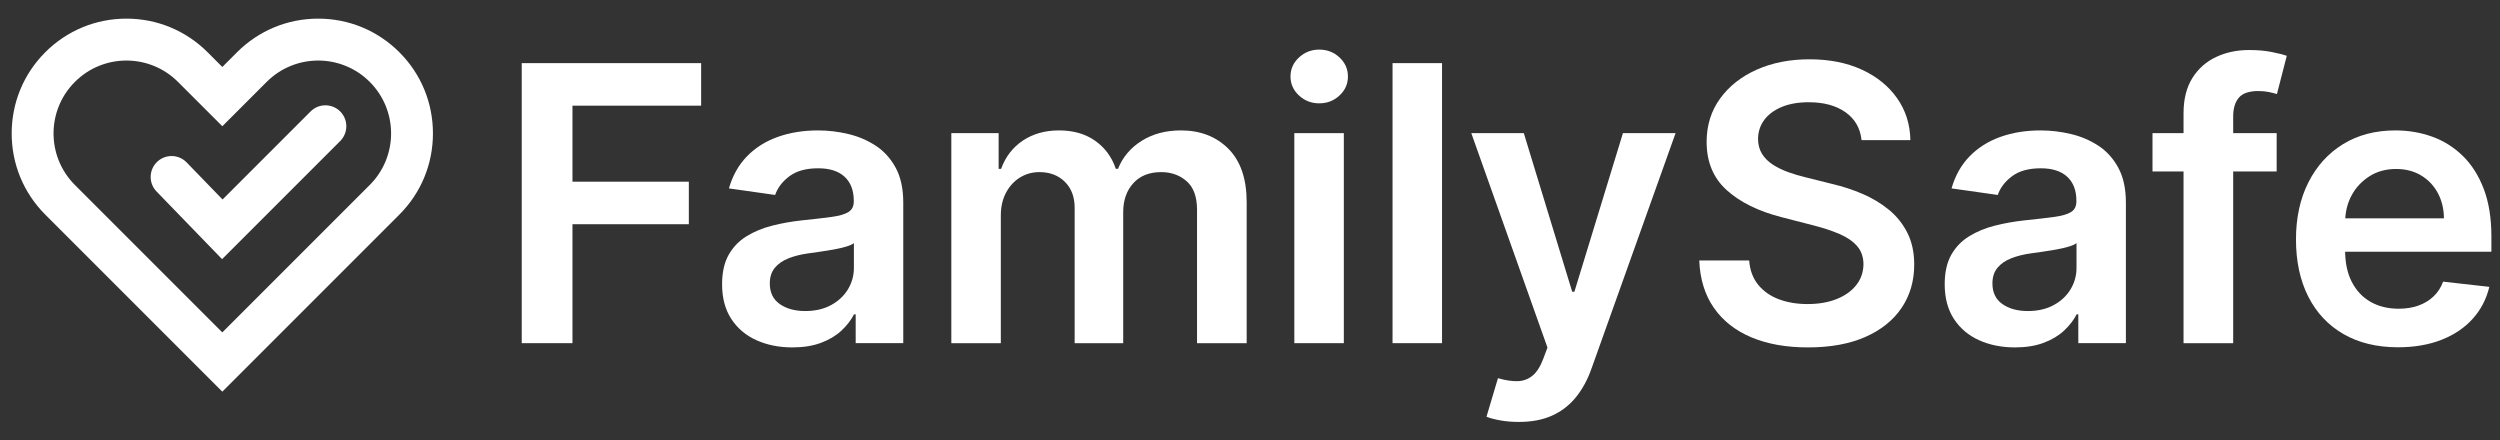
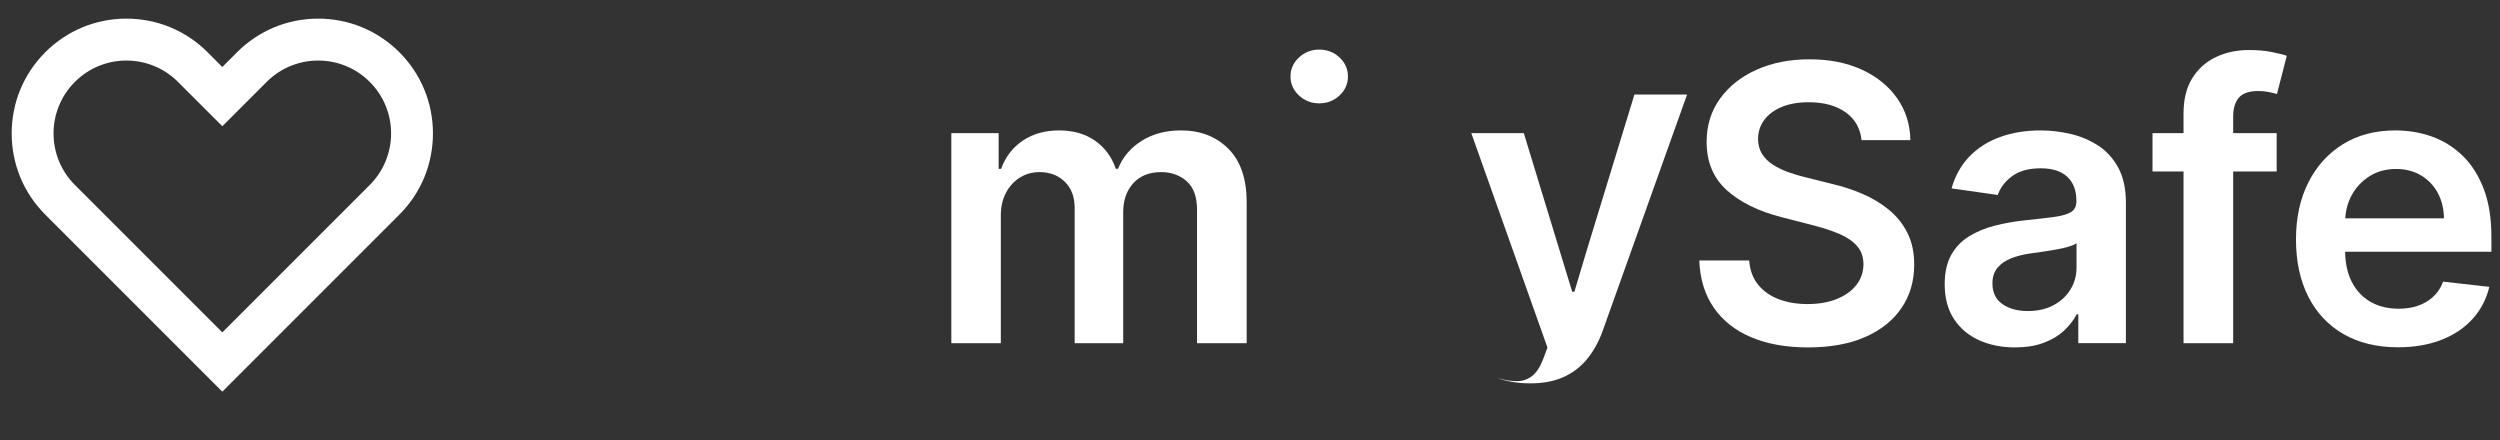
<svg xmlns="http://www.w3.org/2000/svg" width="400" height="70.413" version="1.1" viewBox="0 0 400 70.413">
  <rect x="0" y="0" width="400" height="70.413" fill="#333333" stroke="none" />
  <defs>
    <style> .cls-1 { fill: #fff; } </style>
  </defs>
  <g>
    <g id="Layer_1">
      <g>
        <g>
-           <polygon class="cls-1" points="83.478 54.907 91.595 54.907 91.595 35.875 110.213 35.875 110.213 29.07 91.595 29.07 91.595 16.906 112.182 16.906 112.182 10.102 83.478 10.102 83.478 54.907" />
-           <path class="cls-1" d="M140.103,23.306c-1.327-.869-2.793-1.491-4.397-1.87-1.605-.379-3.216-.569-4.835-.569-2.348,0-4.492.347-6.432,1.038-1.94.693-3.581,1.729-4.922,3.106-1.343,1.379-2.305,3.089-2.888,5.131l7.394,1.05c.394-1.152,1.156-2.151,2.286-2.998,1.13-.845,2.666-1.269,4.605-1.269,1.838,0,3.246.453,4.223,1.356.977.905,1.466,2.18,1.466,3.828v.132c0,.759-.281,1.316-.842,1.673-.562.358-1.455.621-2.681.789-1.225.167-2.822.353-4.791.557-1.634.175-3.213.457-4.737.842-1.524.387-2.892.952-4.102,1.696-1.21.743-2.166,1.736-2.866,2.974-.7,1.24-1.05,2.808-1.05,4.705,0,2.203.492,4.054,1.477,5.557.984,1.502,2.326,2.635,4.026,3.402,1.699.765,3.613,1.148,5.742,1.148,1.751,0,3.278-.245,4.584-.734,1.305-.488,2.392-1.137,3.26-1.946s1.542-1.681,2.023-2.615h.263v4.616h7.613v-22.49c0-2.233-.405-4.091-1.214-5.58-.809-1.487-1.878-2.666-3.205-3.533ZM136.624,42.854c0,1.239-.317,2.384-.952,3.435s-1.536,1.893-2.702,2.527c-1.167.634-2.545.951-4.135.951-1.648,0-3.005-.371-4.069-1.116-1.065-.743-1.598-1.844-1.598-3.304,0-1.02.27-1.856.81-2.505s1.276-1.156,2.21-1.52c.933-.365,1.991-.628,3.172-.789.525-.072,1.145-.16,1.86-.262.714-.102,1.436-.22,2.166-.35.729-.131,1.389-.284,1.98-.459.591-.175,1.01-.365,1.258-.569v3.96Z" />
          <path class="cls-1" d="M188.966,20.866c-2.436,0-4.54.557-6.311,1.673-1.772,1.116-3.03,2.608-3.774,4.474h-.35c-.641-1.897-1.747-3.394-3.314-4.495-1.568-1.101-3.49-1.652-5.765-1.652-2.246,0-4.179.543-5.798,1.63-1.619,1.087-2.778,2.592-3.478,4.518h-.394v-5.71h-7.57v33.604h7.919v-20.434c0-1.385.277-2.6.831-3.643s1.298-1.852,2.232-2.429c.933-.576,1.969-.865,3.106-.865,1.677,0,3.038.518,4.081,1.554,1.042,1.036,1.564,2.421,1.564,4.157v21.659h7.766v-20.958c0-1.897.536-3.438,1.608-4.627s2.563-1.784,4.474-1.784c1.604,0,2.961.485,4.07,1.456,1.108.971,1.662,2.498,1.662,4.583v21.331h7.942v-22.556c0-3.747-.977-6.598-2.932-8.554-1.955-1.954-4.478-2.931-7.57-2.931Z" />
-           <rect class="cls-1" x="207.093" y="21.303" width="7.919" height="33.604" />
          <path class="cls-1" d="M211.075,7.936c-1.254,0-2.333.418-3.238,1.258-.904.838-1.356,1.856-1.356,3.051,0,1.181.452,2.192,1.356,3.03s1.984,1.258,3.238,1.258c1.269,0,2.353-.42,3.249-1.258.897-.838,1.346-1.849,1.346-3.03,0-1.195-.449-2.213-1.346-3.051-.896-.84-1.98-1.258-3.249-1.258Z" />
-           <rect class="cls-1" x="222.807" y="10.102" width="7.919" height="44.805" />
-           <path class="cls-1" d="M251.903,46.682h-.35l-7.744-25.379h-8.402l12.186,34.305-.677,1.815c-.481,1.269-1.069,2.176-1.762,2.723-.692.548-1.491.828-2.395.842-.905.014-1.933-.145-3.085-.481l-1.838,6.171c.539.218,1.265.411,2.176.579.912.167,1.907.251,2.987.251,2.07,0,3.853-.339,5.348-1.018,1.495-.677,2.761-1.655,3.797-2.931,1.035-1.276,1.866-2.804,2.494-4.583l13.454-37.675h-8.423l-7.766,25.379Z" />
+           <path class="cls-1" d="M251.903,46.682h-.35l-7.744-25.379h-8.402l12.186,34.305-.677,1.815c-.481,1.269-1.069,2.176-1.762,2.723-.692.548-1.491.828-2.395.842-.905.014-1.933-.145-3.085-.481c.539.218,1.265.411,2.176.579.912.167,1.907.251,2.987.251,2.07,0,3.853-.339,5.348-1.018,1.495-.677,2.761-1.655,3.797-2.931,1.035-1.276,1.866-2.804,2.494-4.583l13.454-37.675h-8.423l-7.766,25.379Z" />
          <path class="cls-1" d="M302.213,33.554c-1.246-1.02-2.655-1.866-4.222-2.537-1.568-.671-3.198-1.203-4.89-1.597l-4.2-1.05c-.919-.218-1.831-.488-2.735-.81-.905-.32-1.729-.718-2.472-1.192-.744-.475-1.331-1.054-1.762-1.74s-.645-1.495-.645-2.429c.014-1.123.341-2.123.984-2.998s1.568-1.567,2.779-2.078c1.21-.51,2.662-.765,4.353-.765,2.407,0,4.364.532,5.875,1.597,1.509,1.065,2.366,2.552,2.57,4.463h7.811c-.044-2.523-.752-4.758-2.123-6.706-1.371-1.946-3.257-3.471-5.655-4.572s-5.189-1.652-8.368-1.652c-3.136,0-5.943.551-8.423,1.652s-4.438,2.645-5.874,4.627c-1.437,1.984-2.155,4.295-2.155,6.936,0,3.208,1.069,5.78,3.206,7.712,2.136,1.933,5.05,3.373,8.739,4.321l5.098,1.312c1.603.409,3.008.872,4.212,1.39,1.203.517,2.14,1.159,2.811,1.925.671.765,1.014,1.732,1.028,2.898-.014,1.283-.402,2.403-1.159,3.359-.759.955-1.805,1.699-3.14,2.231-1.334.532-2.884.798-4.648.798-1.692,0-3.22-.255-4.584-.765-1.363-.51-2.468-1.283-3.314-2.319s-1.327-2.333-1.444-3.895h-7.985c.116,2.975.893,5.5,2.329,7.57,1.437,2.07,3.435,3.647,5.995,4.726,2.56,1.079,5.582,1.619,9.068,1.619,3.588,0,6.647-.558,9.178-1.674s4.466-2.67,5.809-4.66,2.013-4.299,2.013-6.924c0-1.94-.365-3.632-1.093-5.076-.73-1.444-1.717-2.676-2.965-3.697Z" />
          <path class="cls-1" d="M335.722,23.306c-1.327-.869-2.794-1.491-4.397-1.87-1.605-.379-3.216-.569-4.835-.569-2.349,0-4.493.347-6.432,1.038-1.94.693-3.581,1.729-4.922,3.106-1.343,1.379-2.306,3.089-2.888,5.131l7.394,1.05c.394-1.152,1.156-2.151,2.286-2.998,1.13-.845,2.666-1.269,4.605-1.269,1.839,0,3.246.453,4.223,1.356.977.905,1.466,2.18,1.466,3.828v.132c0,.759-.281,1.316-.842,1.673-.562.358-1.456.621-2.681.789-1.224.167-2.821.353-4.791.557-1.634.175-3.212.457-4.736.842-1.525.387-2.892.952-4.103,1.696-1.21.743-2.166,1.736-2.866,2.974-.7,1.24-1.05,2.808-1.05,4.705,0,2.203.493,4.054,1.477,5.557.985,1.502,2.327,2.635,4.026,3.402,1.699.765,3.614,1.148,5.743,1.148,1.75,0,3.278-.245,4.583-.734,1.305-.488,2.392-1.137,3.261-1.946.867-.81,1.542-1.681,2.023-2.615h.263v4.616h7.613v-22.49c0-2.233-.406-4.091-1.215-5.58-.808-1.487-1.878-2.666-3.204-3.533ZM332.243,42.854c0,1.239-.317,2.384-.951,3.435s-1.536,1.893-2.702,2.527c-1.168.634-2.545.951-4.136.951-1.648,0-3.004-.371-4.069-1.116-1.065-.743-1.597-1.844-1.597-3.304,0-1.02.269-1.856.81-2.505.539-.649,1.276-1.156,2.209-1.52.934-.365,1.992-.628,3.173-.789.524-.072,1.144-.16,1.86-.262.714-.102,1.436-.22,2.166-.35.729-.131,1.389-.284,1.979-.459.591-.175,1.01-.365,1.258-.569v3.96Z" />
          <path class="cls-1" d="M359.868,8.002c-1.94,0-3.705.371-5.294,1.116s-2.855,1.868-3.796,3.369c-.94,1.503-1.411,3.384-1.411,5.645v3.172h-4.966v6.126h4.966v27.478h7.942v-27.478h6.957v-6.126h-6.957v-2.647c0-1.312.302-2.323.908-3.03.606-.706,1.644-1.061,3.118-1.061.626,0,1.195.055,1.707.165.51.109.932.214,1.269.317l1.575-6.125c-.51-.175-1.299-.373-2.362-.591-1.066-.218-2.284-.328-3.654-.328Z" />
          <path class="cls-1" d="M398.623,37.843c0-2.945-.409-5.488-1.226-7.624-.817-2.137-1.937-3.899-3.359-5.284s-3.055-2.41-4.901-3.074c-1.845-.664-3.803-.995-5.874-.995-3.21,0-6.002.732-8.38,2.199-2.378,1.465-4.226,3.508-5.546,6.125-1.321,2.618-1.98,5.655-1.98,9.112,0,3.516.657,6.567,1.968,9.157,1.313,2.588,3.191,4.587,5.635,5.994,2.442,1.407,5.349,2.111,8.719,2.111,2.611,0,4.929-.398,6.957-1.193,2.027-.794,3.694-1.917,4.999-3.369,1.305-1.45,2.192-3.153,2.659-5.107l-7.395-.832c-.35.948-.869,1.744-1.554,2.384-.685.642-1.495,1.127-2.429,1.456-.932.328-1.976.492-3.128.492-1.721,0-3.223-.369-4.507-1.105-1.283-.736-2.282-1.801-2.996-3.194-.69-1.344-1.039-2.956-1.063-4.824h23.401v-2.429ZM375.245,34.933c.077-1.315.403-2.54,1.008-3.665.677-1.261,1.63-2.282,2.855-3.062,1.224-.781,2.647-1.171,4.265-1.171,1.517,0,2.849.343,3.993,1.028,1.146.685,2.039,1.623,2.68,2.811.642,1.189.971,2.543.985,4.059h-15.786Z" />
        </g>
        <path class="cls-1" d="M63.899,8.361c-3.468-3.469-8.08-5.38-12.987-5.38s-9.518,1.911-12.987,5.38l-2.355,2.356-2.354-2.356c-3.469-3.469-8.082-5.38-12.988-5.38s-9.518,1.911-12.987,5.38c-3.464,3.463-5.372,8.076-5.372,12.986s1.908,9.524,5.372,12.988l28.329,28.329,28.329-28.329c3.464-3.463,5.372-8.076,5.372-12.988s-1.908-9.523-5.372-12.986ZM59.159,29.595l-7.096,7.095-16.492,16.492-16.492-16.492-7.096-7.095c-4.554-4.554-4.554-11.938,0-16.492h0c2.277-2.277,5.262-3.416,8.246-3.416s5.969,1.139,8.246,3.416l7.096,7.095,7.096-7.095c2.277-2.277,5.262-3.416,8.246-3.416s5.969,1.139,8.246,3.416c4.554,4.554,4.554,11.938,0,16.492Z" />
-         <path class="cls-1" d="M35.533,41.464l-10.482-10.82c-1.287-1.327-1.253-3.448.075-4.735,1.328-1.284,3.449-1.253,4.734.076l5.748,5.934,14.088-14.088c1.307-1.308,3.428-1.308,4.735,0,1.308,1.308,1.308,3.427,0,4.735l-18.898,18.898Z" />
      </g>
    </g>
  </g>
</svg>